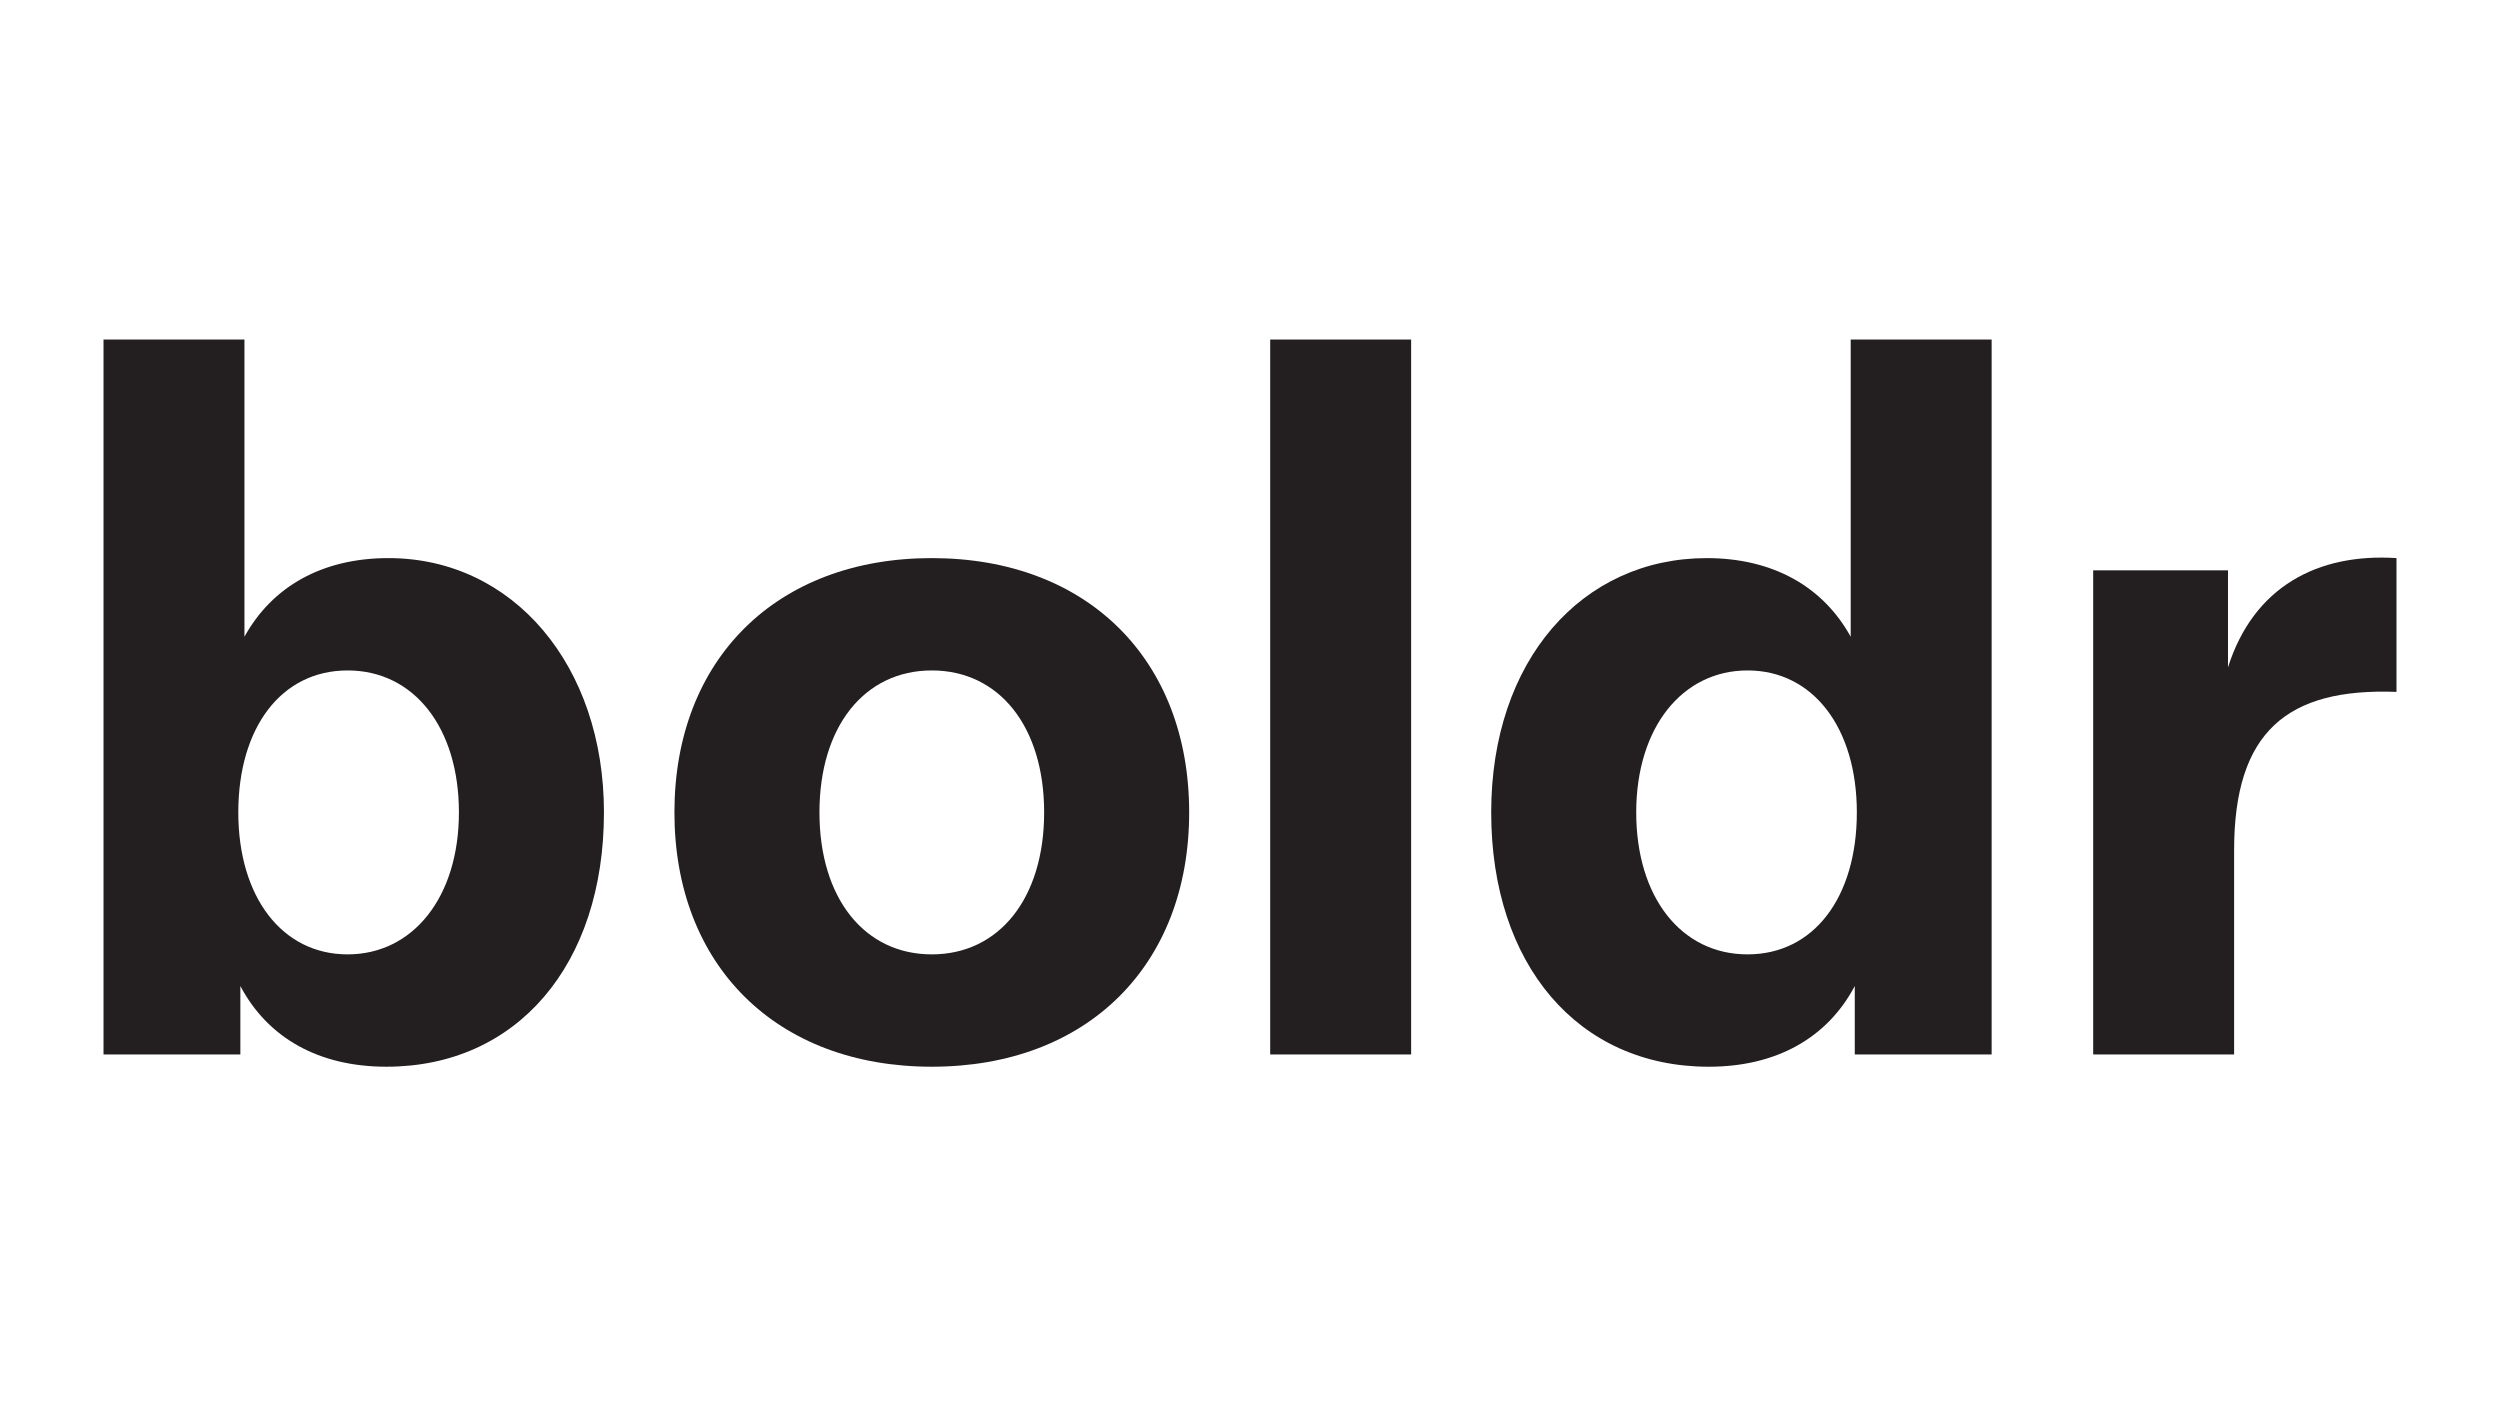
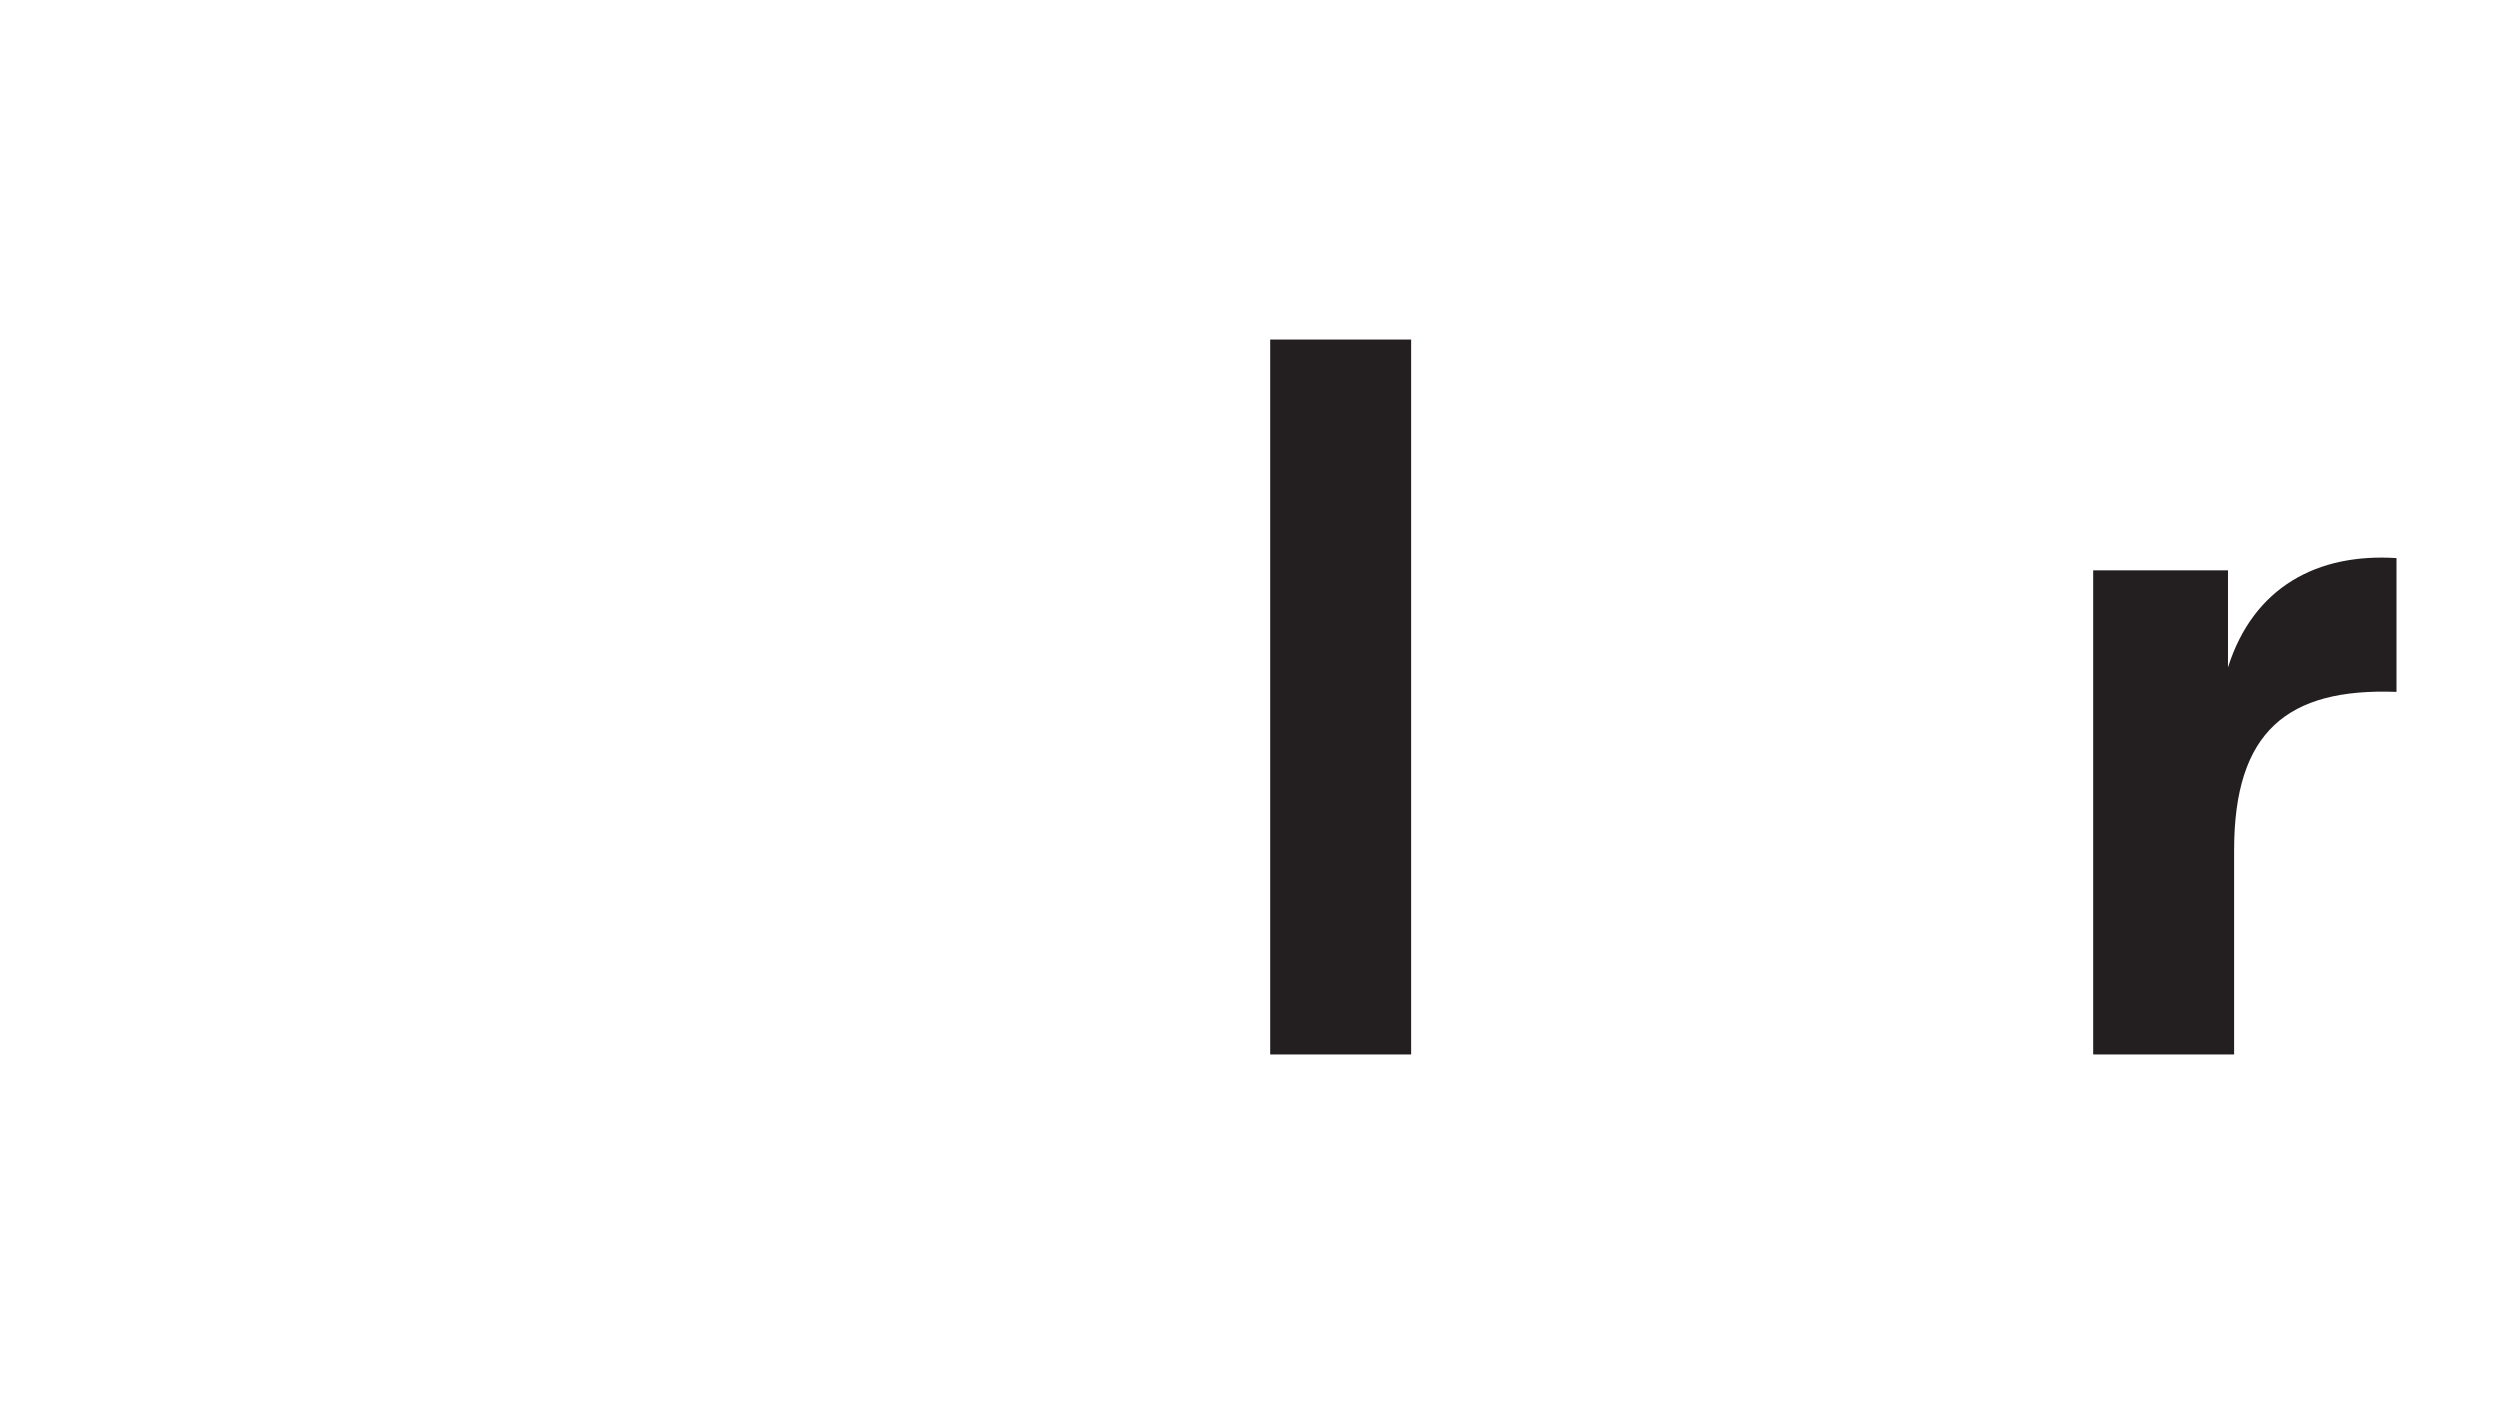
<svg xmlns="http://www.w3.org/2000/svg" id="Layer_1" data-name="Layer 1" viewBox="0 0 1920 1080">
  <defs>
    <style>
      .cls-1 {
        fill: #231f20;
        stroke-width: 0px;
      }
    </style>
  </defs>
-   <path class="cls-1" d="m463.83,623.93c0,116.87-66.67,195.31-167.07,195.31-51.77,0-90.99-21.96-112.16-61.97v52.55h-105.1V260.77h108.24v228.25c21.18-38.43,59.61-60.4,110.6-60.4,95.69,0,165.5,82.36,165.5,195.31Zm-111.38,0c0-65.1-34.51-109.03-85.5-109.03s-83.93,43.92-83.93,109.03,33.73,109.03,83.93,109.03,85.5-43.92,85.5-109.03Z" />
-   <path class="cls-1" d="m517.96,623.93c0-117.65,78.44-195.31,197.66-195.31s197.66,77.65,197.66,195.31-78.44,195.31-197.66,195.31-197.66-77.65-197.66-195.31Zm283.94,0c0-65.89-34.51-109.03-86.28-109.03s-86.28,43.14-86.28,109.03,34.51,109.03,86.28,109.03,86.28-43.14,86.28-109.03Z" />
  <path class="cls-1" d="m975.51,809.82V260.77h108.24v549.06h-108.24Z" />
-   <path class="cls-1" d="m1421.34,260.77h108.24v549.06h-105.11v-52.55c-21.18,40-60.4,61.97-112.16,61.97-100.4,0-167.07-78.44-167.07-195.31s69.81-195.31,165.5-195.31c50.98,0,89.42,21.96,110.6,60.4v-228.25Zm4.71,363.16c0-65.1-33.73-109.03-83.93-109.03s-85.5,43.92-85.5,109.03,34.51,109.03,85.5,109.03,83.93-43.92,83.93-109.03Z" />
  <path class="cls-1" d="m1711.09,512.55c19.61-61.97,69.02-87.85,129.42-83.93v102.75c-83.93-3.14-124.71,30.59-124.71,121.58v156.87h-108.24v-371.79h103.54v74.51Z" />
</svg>